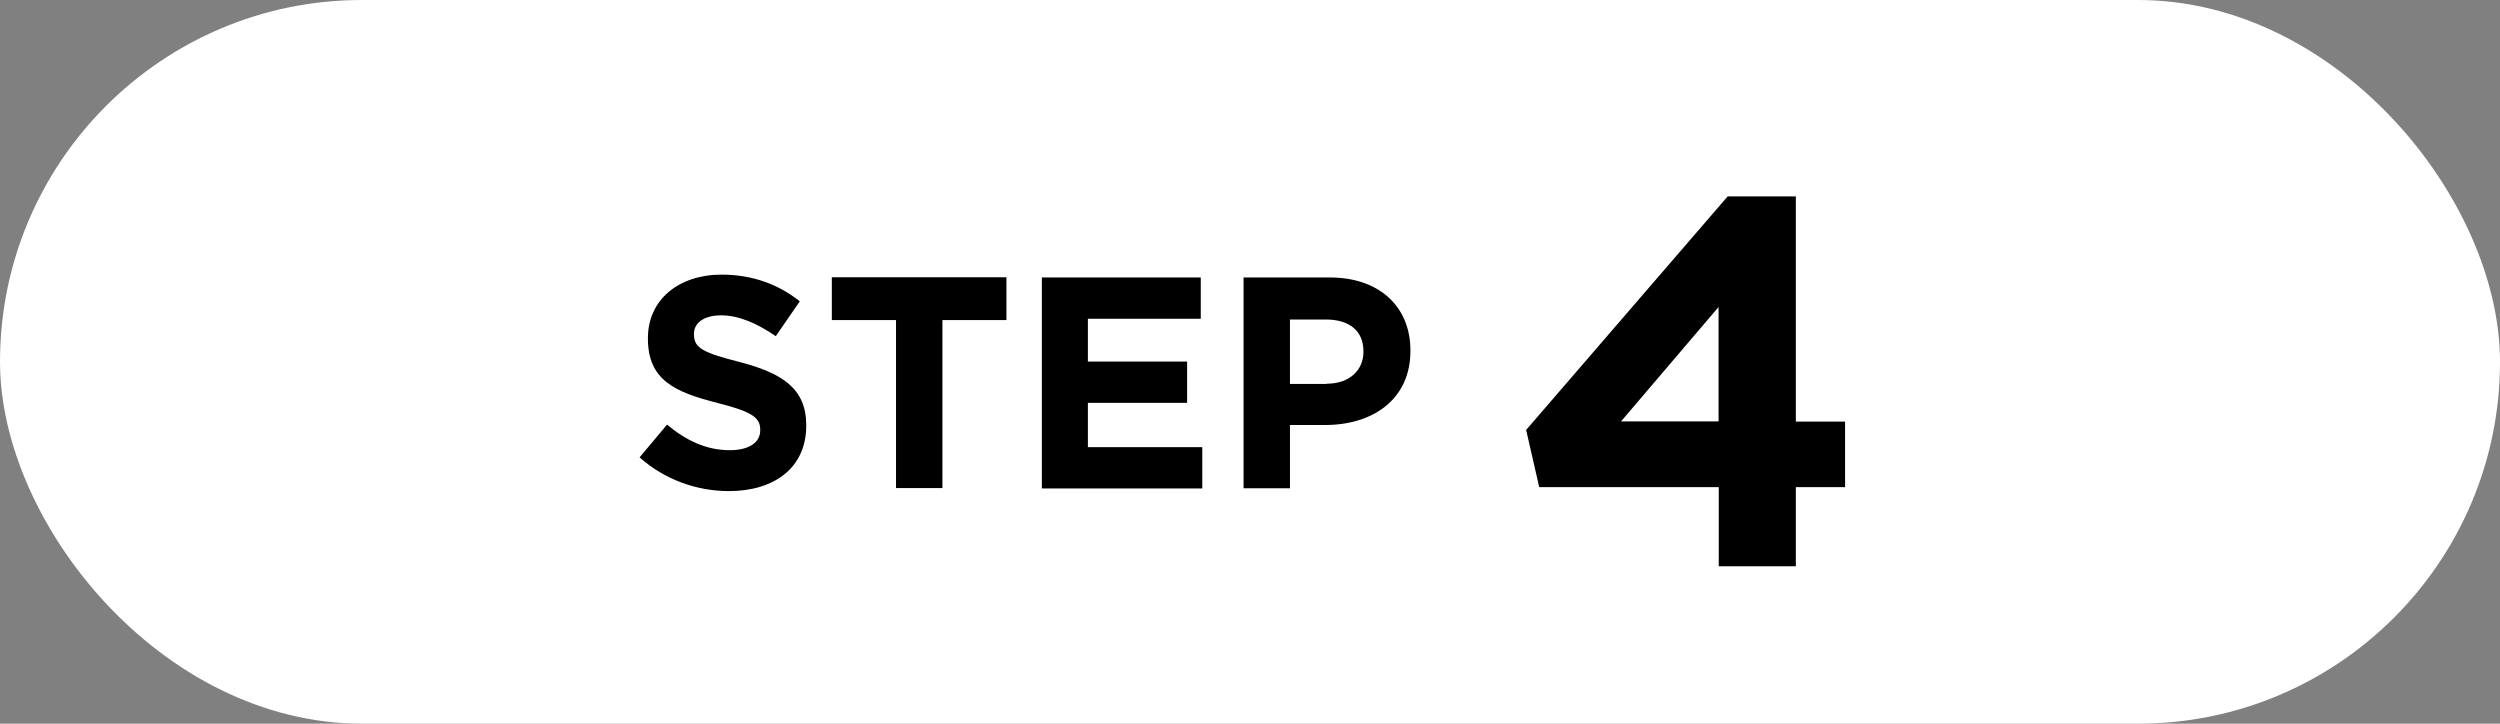
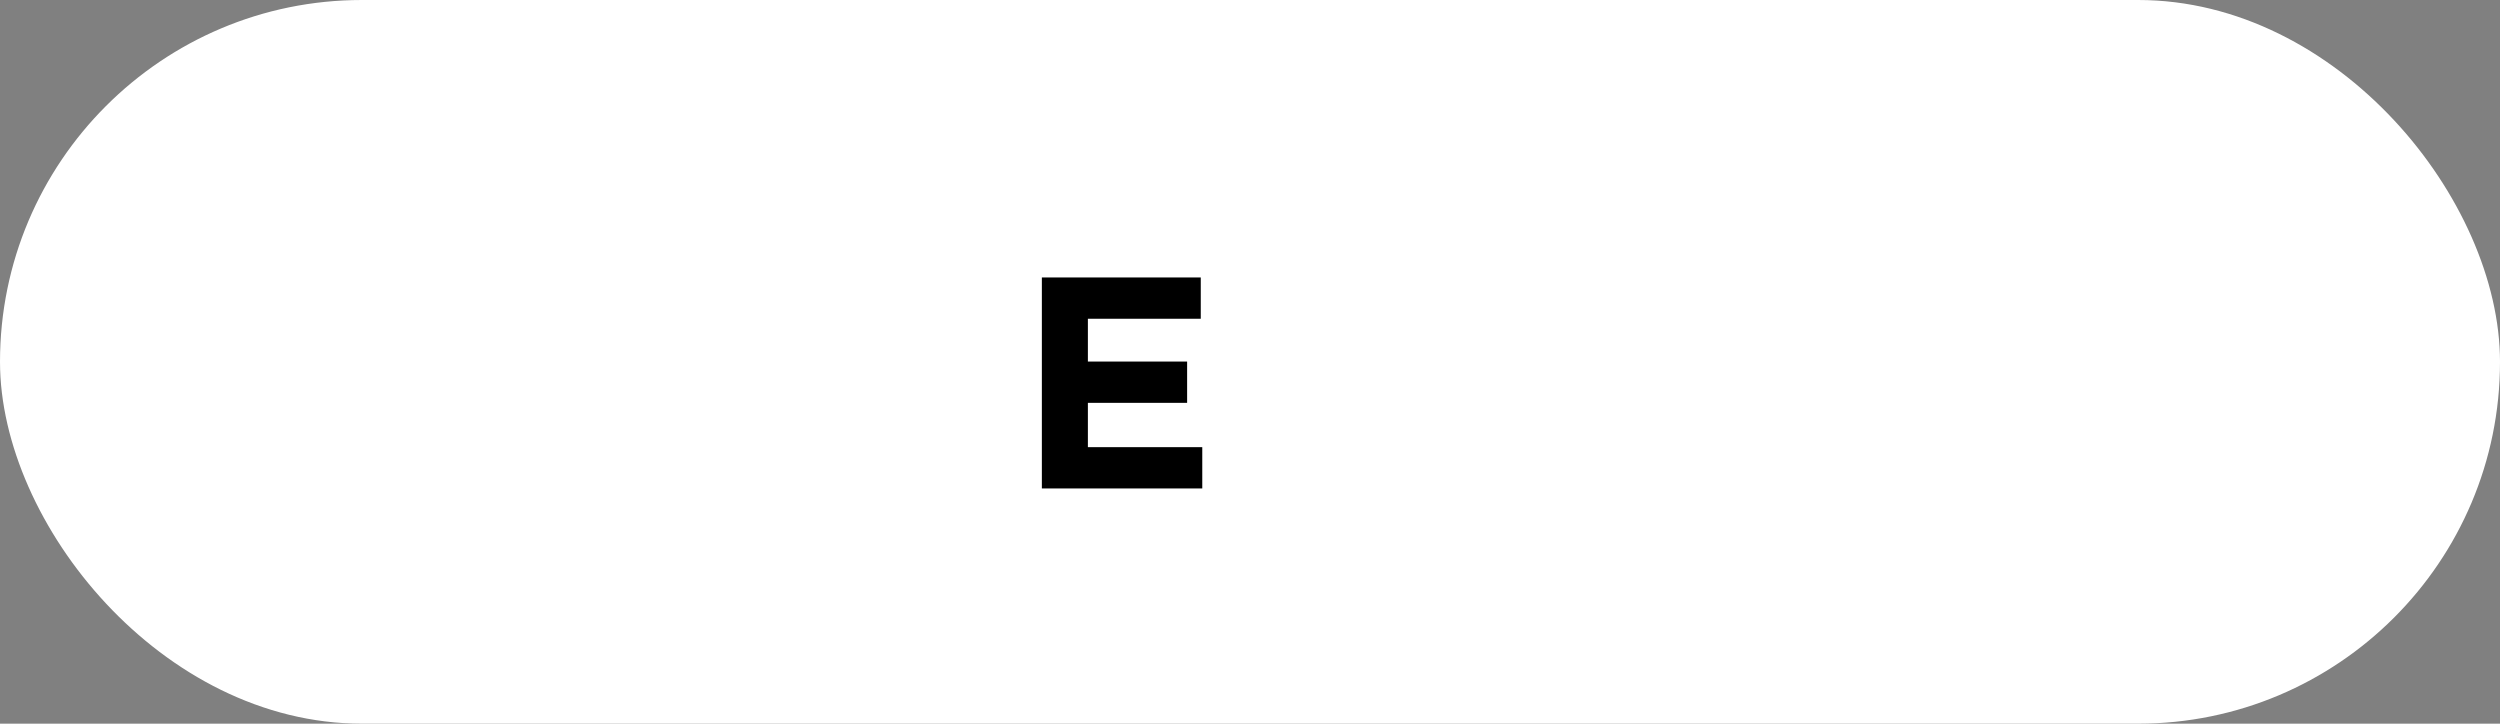
<svg xmlns="http://www.w3.org/2000/svg" id="_レイヤー_2" data-name="レイヤー_2" viewBox="0 0 132 38.21">
  <rect x="0" y="0" width="132" height="38.21" fill="#808080" stroke="none" />
  <defs>
    <style>
      .cls-1 {
        fill: #fff;
      }
    </style>
  </defs>
  <g id="_文字" data-name="文字">
    <g>
      <rect class="cls-1" y="0" width="132" height="38.21" rx="19.11" ry="19.11" />
      <g>
-         <path d="M33.77,24.15l1.45-1.73c1,.83,2.05,1.35,3.32,1.35,1,0,1.6-.4,1.6-1.05v-.03c0-.62-.38-.94-2.24-1.41-2.24-.57-3.69-1.19-3.69-3.4v-.03c0-2.02,1.62-3.35,3.89-3.35,1.62,0,3,.51,4.13,1.41l-1.27,1.84c-.99-.68-1.95-1.1-2.89-1.1s-1.43.43-1.43.97v.03c0,.73.48.97,2.4,1.46,2.26.59,3.53,1.4,3.53,3.34v.03c0,2.21-1.68,3.45-4.08,3.45-1.68,0-3.38-.59-4.72-1.78Z" />
-         <path d="M47.3,16.9h-3.38v-2.26h9.22v2.26h-3.38v8.87h-2.45v-8.87Z" />
        <path d="M55.01,14.65h8.39v2.18h-5.96v2.26h5.24v2.18h-5.24v2.34h6.04v2.18h-8.47v-11.12Z" />
-         <path d="M65.66,14.65h4.55c2.65,0,4.26,1.57,4.26,3.85v.03c0,2.57-2,3.91-4.5,3.91h-1.86v3.34h-2.45v-11.12ZM70.05,20.26c1.22,0,1.94-.73,1.94-1.68v-.03c0-1.1-.76-1.68-1.99-1.68h-1.89v3.4h1.94Z" />
-         <path d="M90.74,25.72h-9.47l-.69-3.02,10.64-12.33h3.6v11.89h2.6v3.46h-2.6v4.18h-4.07v-4.18ZM90.74,22.25v-6.04l-5.15,6.04h5.15Z" />
      </g>
    </g>
  </g>
</svg>